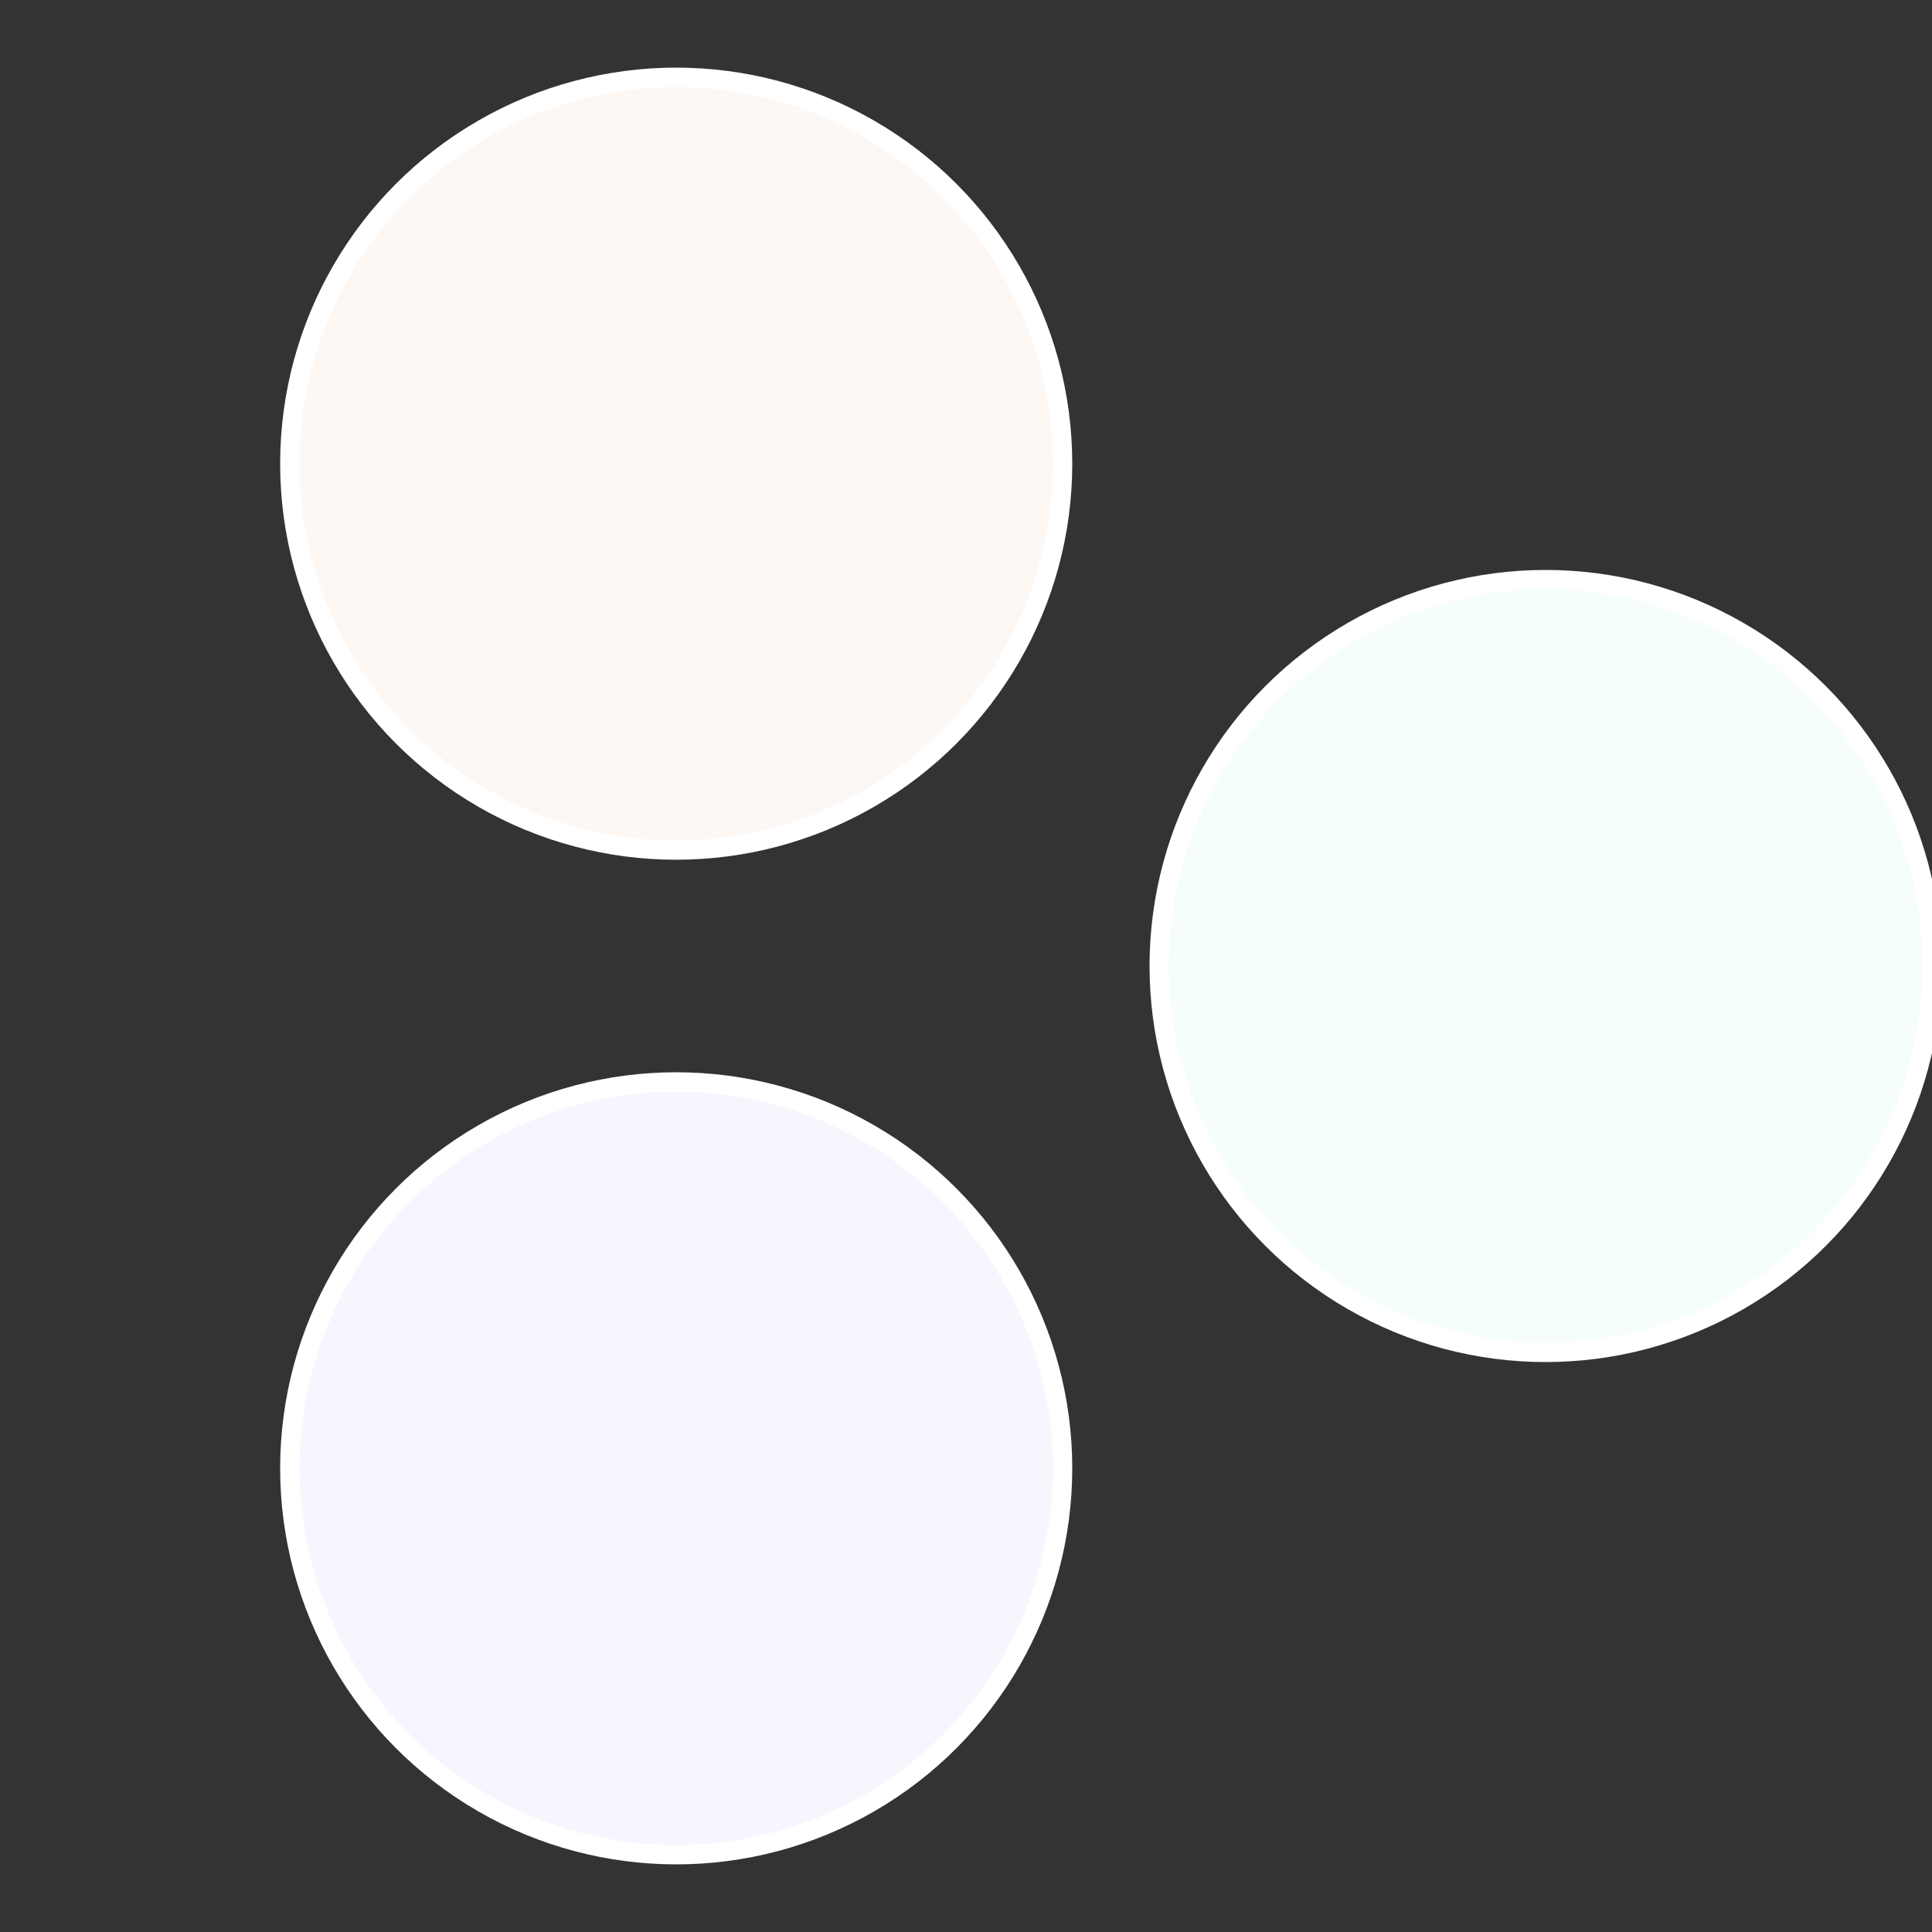
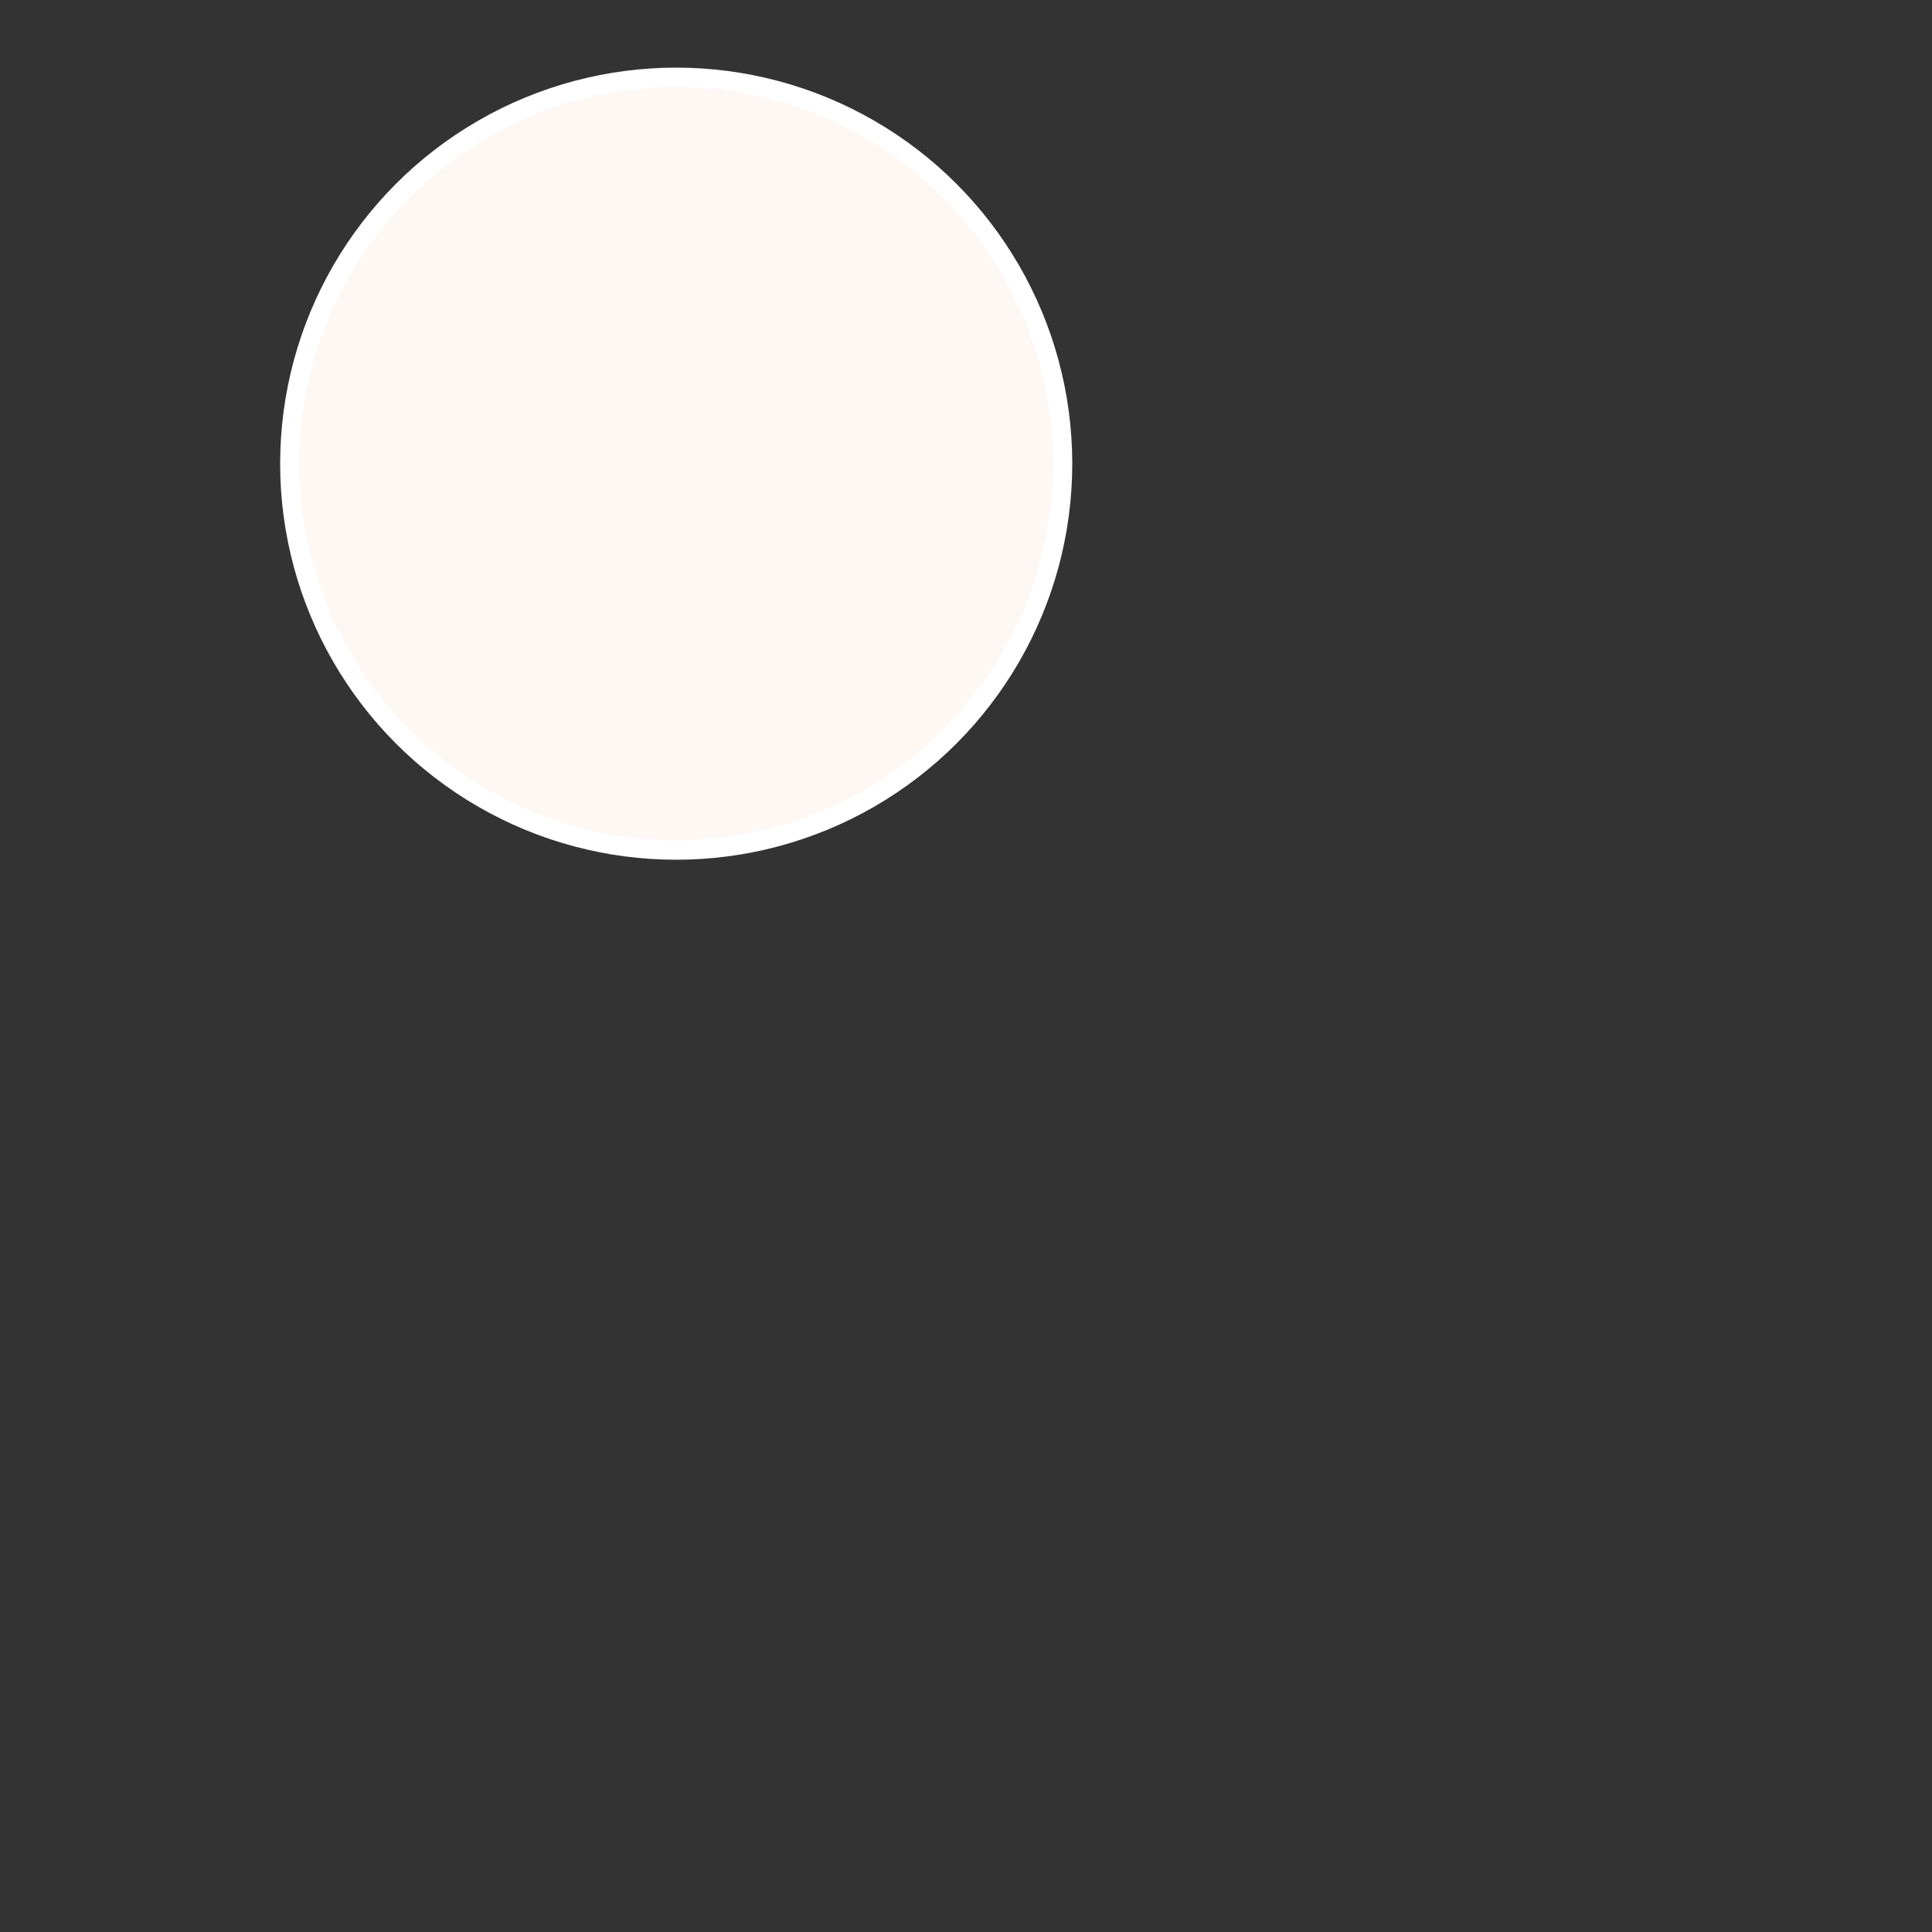
<svg xmlns="http://www.w3.org/2000/svg" width="500" height="500" viewBox="-1 -1 2 2">
  <rect x="-1" y="-1" width="2" height="2" fill="#333333" stroke="none" />
-   <circle cx="0.6" cy="0" r="0.4" fill="#f5fef8" stroke="#fff" stroke-width="1%" />
-   <circle cx="-0.3" cy="0.52" r="0.4" fill="#f8f5fe" stroke="#fff" stroke-width="1%" />
  <circle cx="-0.3" cy="-0.52" r="0.4" fill="#fef8f5" stroke="#fff" stroke-width="1%" />
</svg>